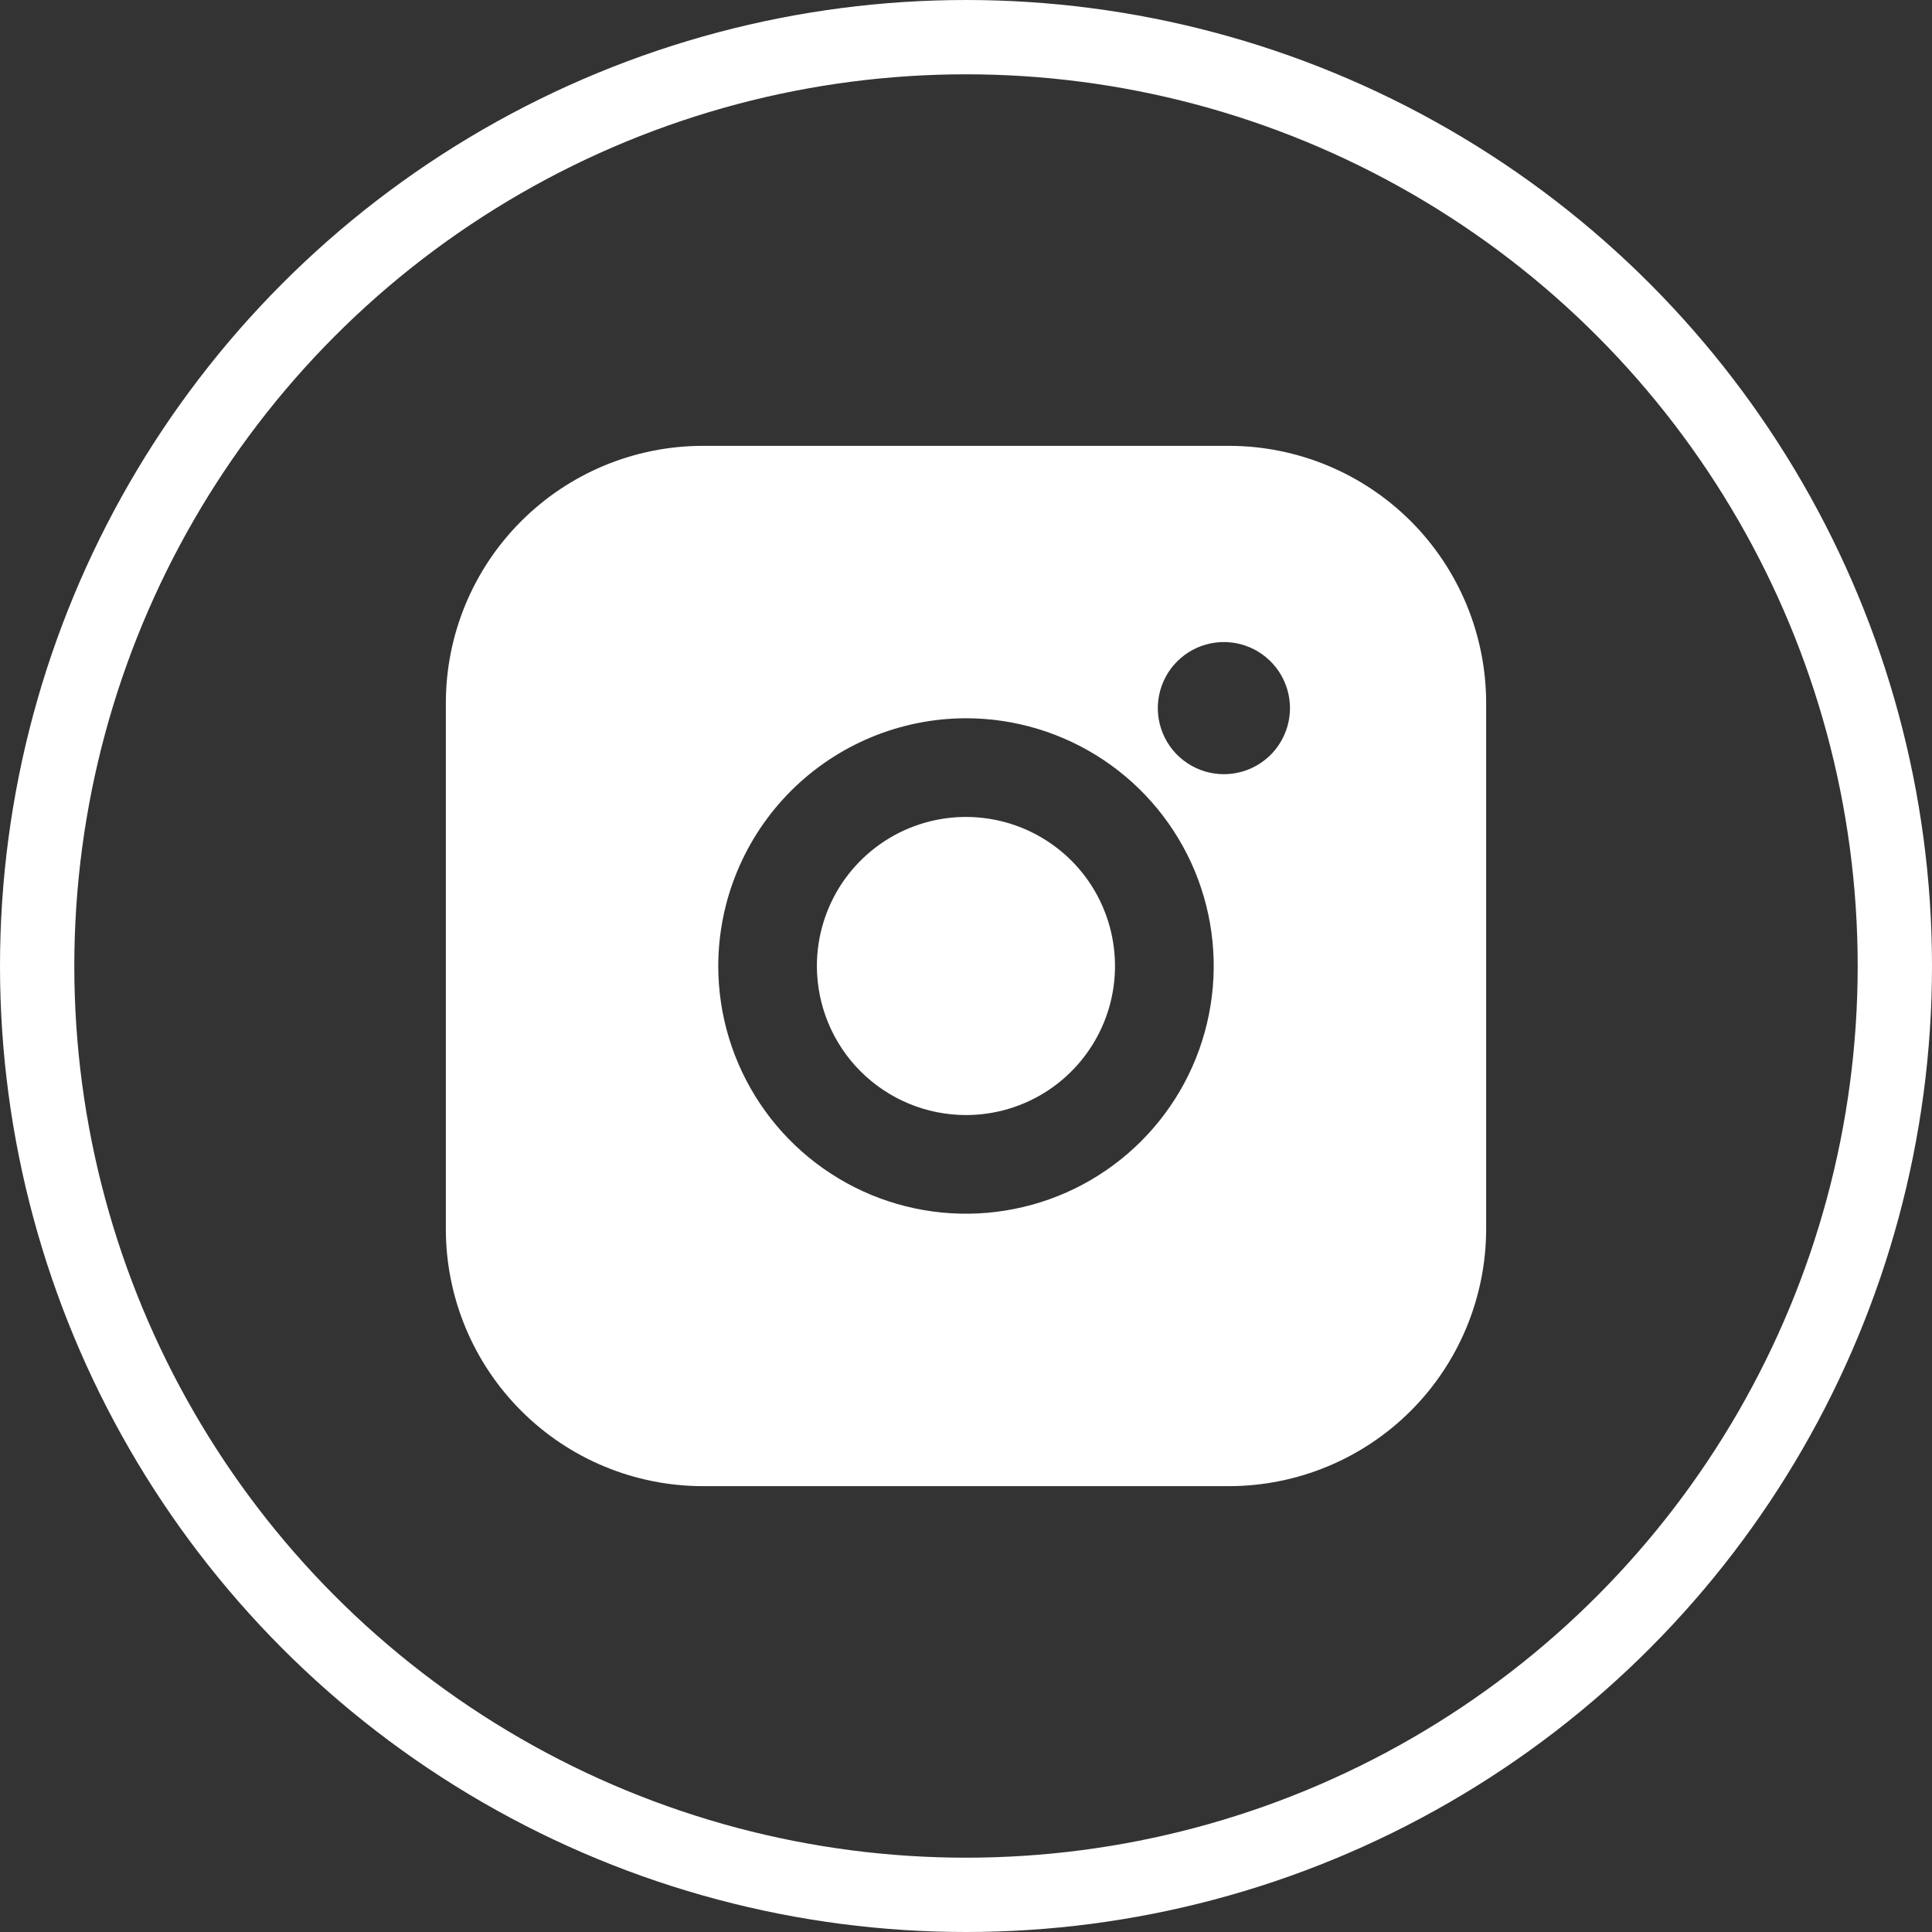
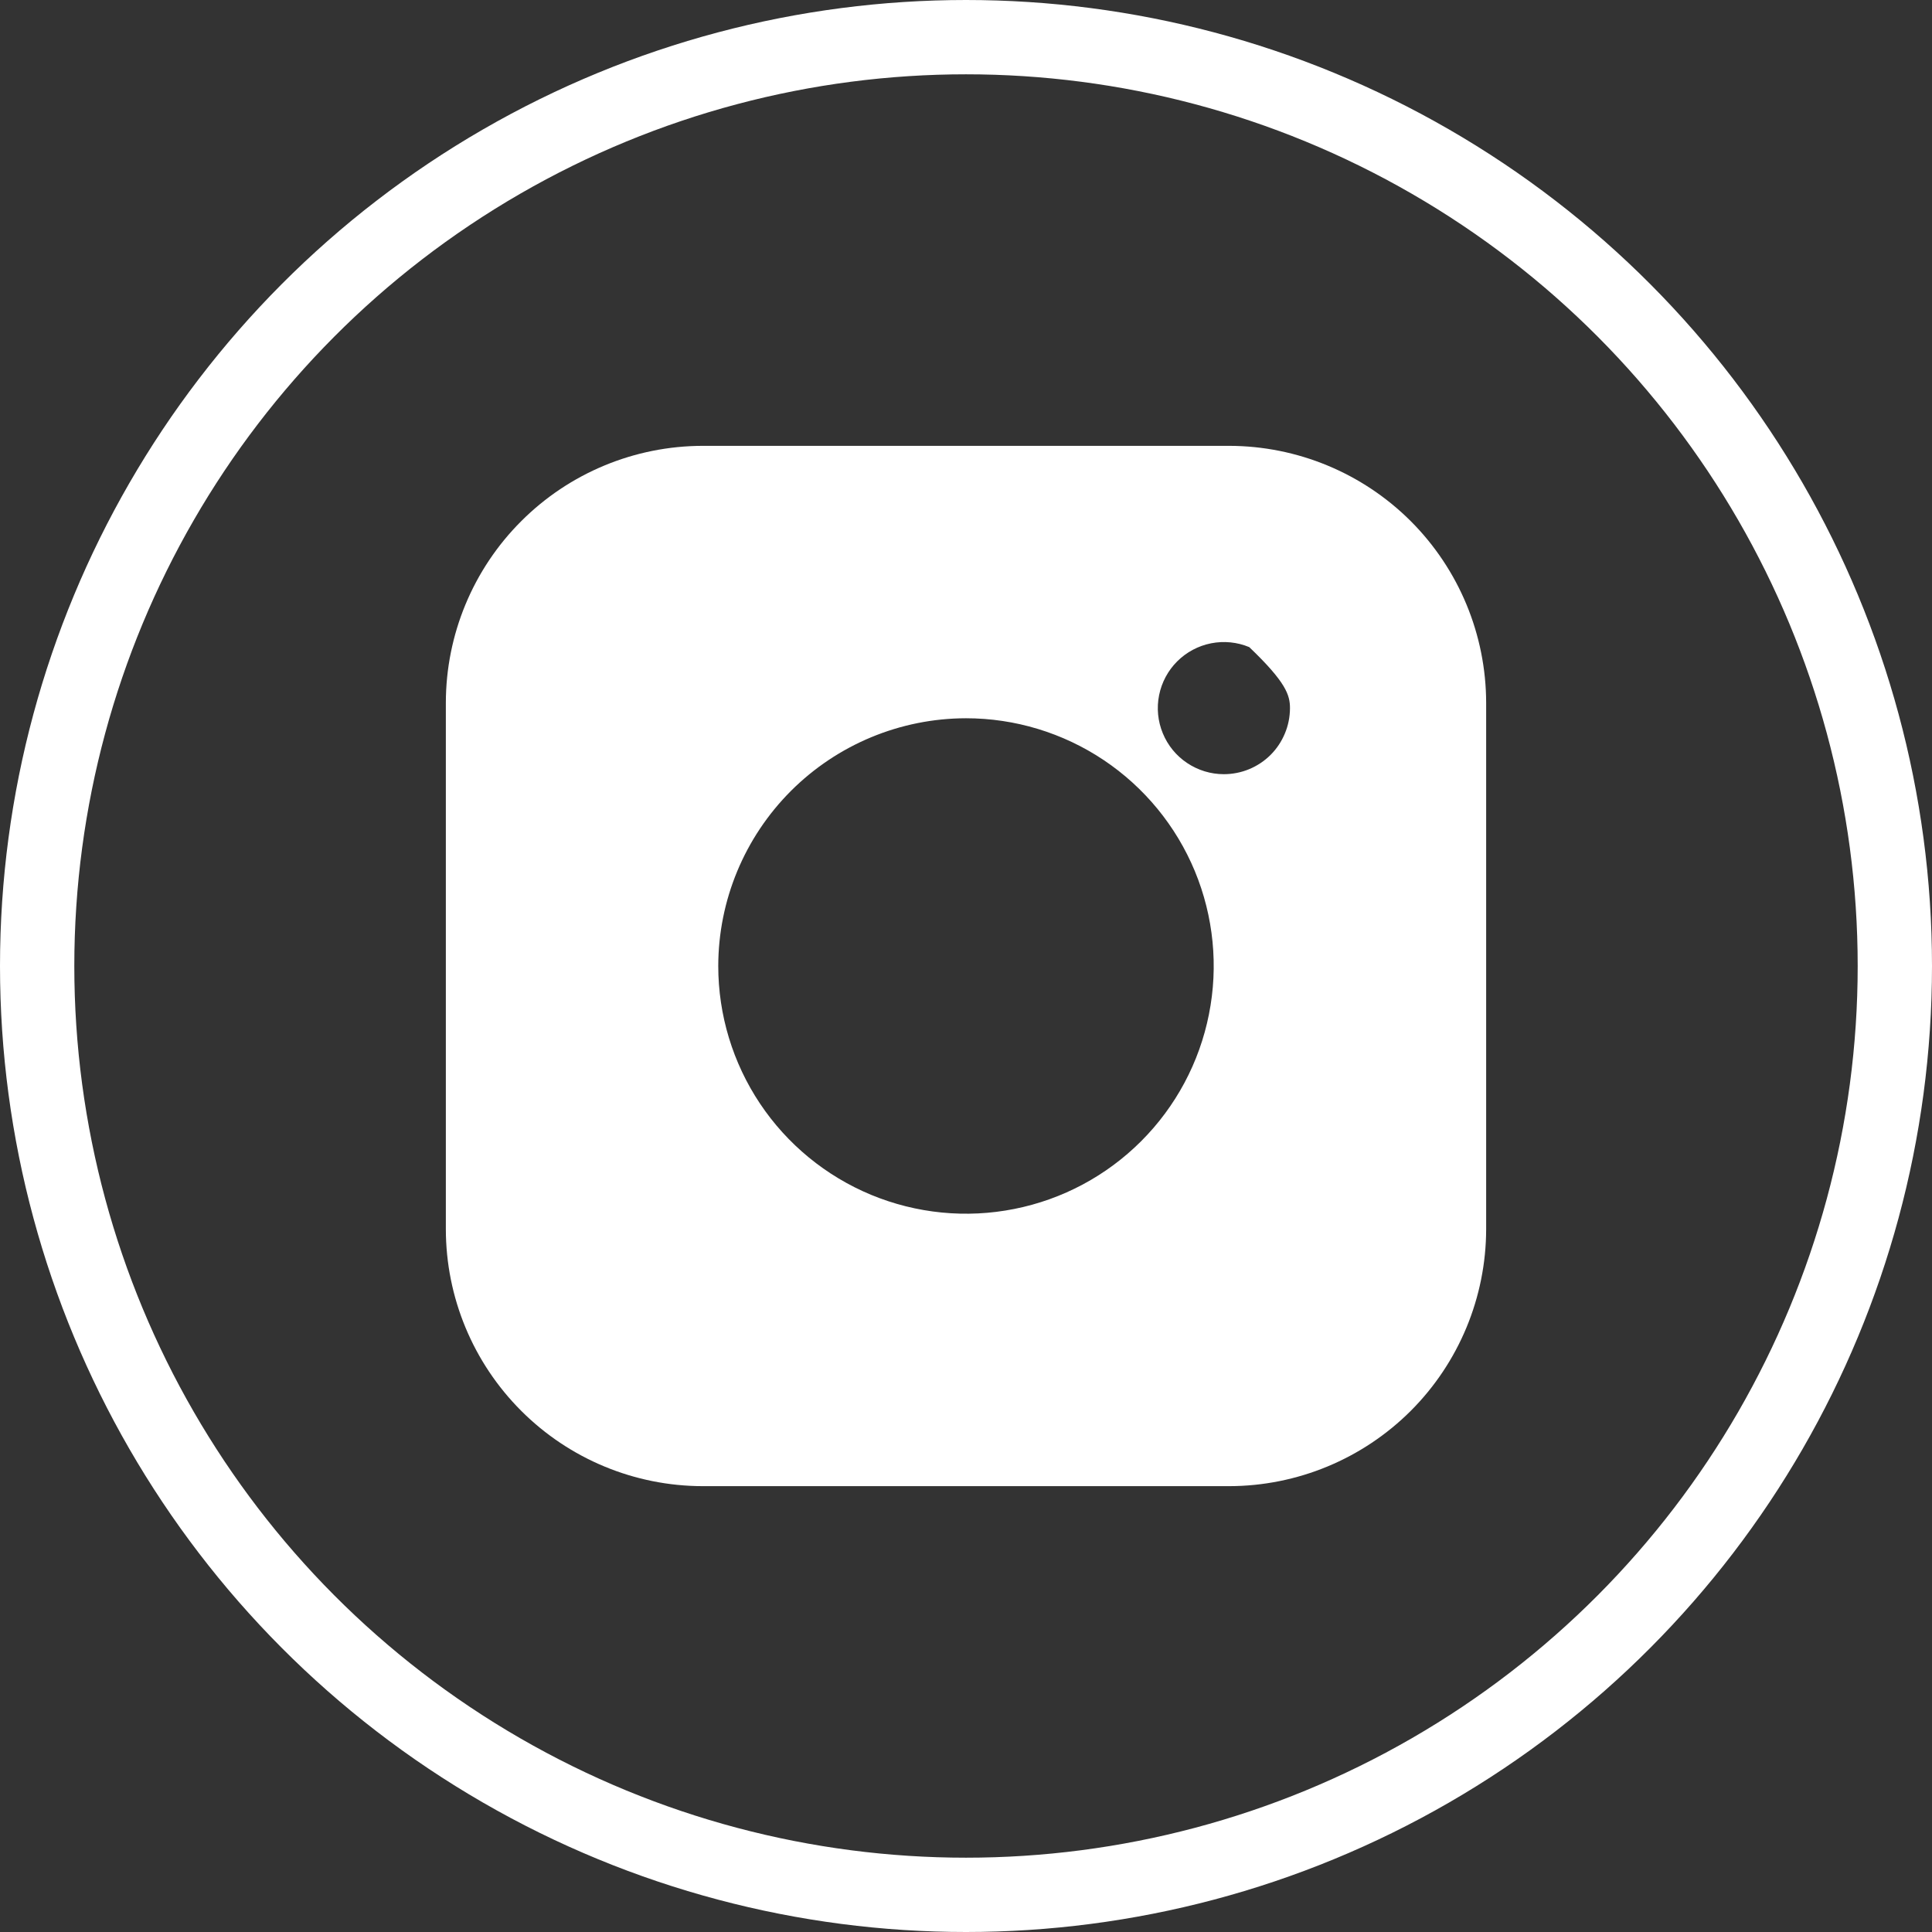
<svg xmlns="http://www.w3.org/2000/svg" width="39" height="39" viewBox="0 0 39 39" fill="none">
  <rect x="0" y="0" width="39" height="39" fill="#333333" stroke="none" />
  <circle cx="19.5" cy="19.5" r="18.75" stroke="white" stroke-width="1.5" />
-   <path d="M24.812 9H14.188C12.812 9.001 11.493 9.548 10.521 10.521C9.548 11.493 9.001 12.812 9 14.188V24.812C9.001 26.188 9.548 27.506 10.521 28.479C11.493 29.452 12.812 29.999 14.188 30H24.812C26.188 29.998 27.506 29.451 28.479 28.479C29.451 27.506 29.998 26.188 30 24.812V14.188C29.998 12.812 29.451 11.494 28.479 10.521C27.506 9.549 26.188 9.002 24.812 9ZM24.704 15.628C24.44 15.628 24.183 15.549 23.963 15.402C23.744 15.256 23.573 15.047 23.473 14.803C23.372 14.559 23.346 14.291 23.398 14.033C23.45 13.774 23.577 13.536 23.764 13.35C23.951 13.164 24.188 13.037 24.447 12.986C24.706 12.935 24.974 12.961 25.218 13.063C25.461 13.164 25.669 13.335 25.816 13.555C25.962 13.774 26.04 14.032 26.04 14.296C26.039 14.471 26.005 14.645 25.937 14.806C25.87 14.968 25.772 15.115 25.648 15.239C25.524 15.362 25.377 15.46 25.215 15.527C25.053 15.594 24.879 15.628 24.704 15.628ZM19.5 14.499C20.489 14.499 21.456 14.793 22.278 15.342C23.101 15.892 23.741 16.673 24.12 17.586C24.498 18.5 24.598 19.506 24.404 20.476C24.212 21.446 23.735 22.337 23.036 23.036C22.337 23.735 21.446 24.212 20.476 24.404C19.506 24.598 18.5 24.498 17.586 24.12C16.673 23.741 15.892 23.101 15.342 22.278C14.793 21.456 14.499 20.489 14.499 19.5C14.501 18.174 15.029 16.904 15.966 15.966C16.904 15.029 18.174 14.501 19.5 14.499Z" fill="white" />
-   <path d="M19.499 22.509C20.094 22.509 20.676 22.333 21.171 22.002C21.666 21.671 22.051 21.201 22.279 20.652C22.507 20.102 22.566 19.497 22.45 18.913C22.334 18.329 22.048 17.793 21.627 17.372C21.206 16.952 20.67 16.665 20.086 16.549C19.503 16.433 18.898 16.492 18.348 16.72C17.798 16.948 17.328 17.334 16.997 17.828C16.667 18.323 16.49 18.905 16.49 19.5C16.491 20.298 16.808 21.063 17.372 21.627C17.937 22.191 18.701 22.508 19.499 22.509Z" fill="white" />
+   <path d="M24.812 9H14.188C12.812 9.001 11.493 9.548 10.521 10.521C9.548 11.493 9.001 12.812 9 14.188V24.812C9.001 26.188 9.548 27.506 10.521 28.479C11.493 29.452 12.812 29.999 14.188 30H24.812C26.188 29.998 27.506 29.451 28.479 28.479C29.451 27.506 29.998 26.188 30 24.812V14.188C29.998 12.812 29.451 11.494 28.479 10.521C27.506 9.549 26.188 9.002 24.812 9ZM24.704 15.628C24.44 15.628 24.183 15.549 23.963 15.402C23.744 15.256 23.573 15.047 23.473 14.803C23.372 14.559 23.346 14.291 23.398 14.033C23.45 13.774 23.577 13.536 23.764 13.35C23.951 13.164 24.188 13.037 24.447 12.986C24.706 12.935 24.974 12.961 25.218 13.063C25.962 13.774 26.04 14.032 26.04 14.296C26.039 14.471 26.005 14.645 25.937 14.806C25.87 14.968 25.772 15.115 25.648 15.239C25.524 15.362 25.377 15.46 25.215 15.527C25.053 15.594 24.879 15.628 24.704 15.628ZM19.5 14.499C20.489 14.499 21.456 14.793 22.278 15.342C23.101 15.892 23.741 16.673 24.12 17.586C24.498 18.5 24.598 19.506 24.404 20.476C24.212 21.446 23.735 22.337 23.036 23.036C22.337 23.735 21.446 24.212 20.476 24.404C19.506 24.598 18.5 24.498 17.586 24.12C16.673 23.741 15.892 23.101 15.342 22.278C14.793 21.456 14.499 20.489 14.499 19.5C14.501 18.174 15.029 16.904 15.966 15.966C16.904 15.029 18.174 14.501 19.5 14.499Z" fill="white" />
</svg>